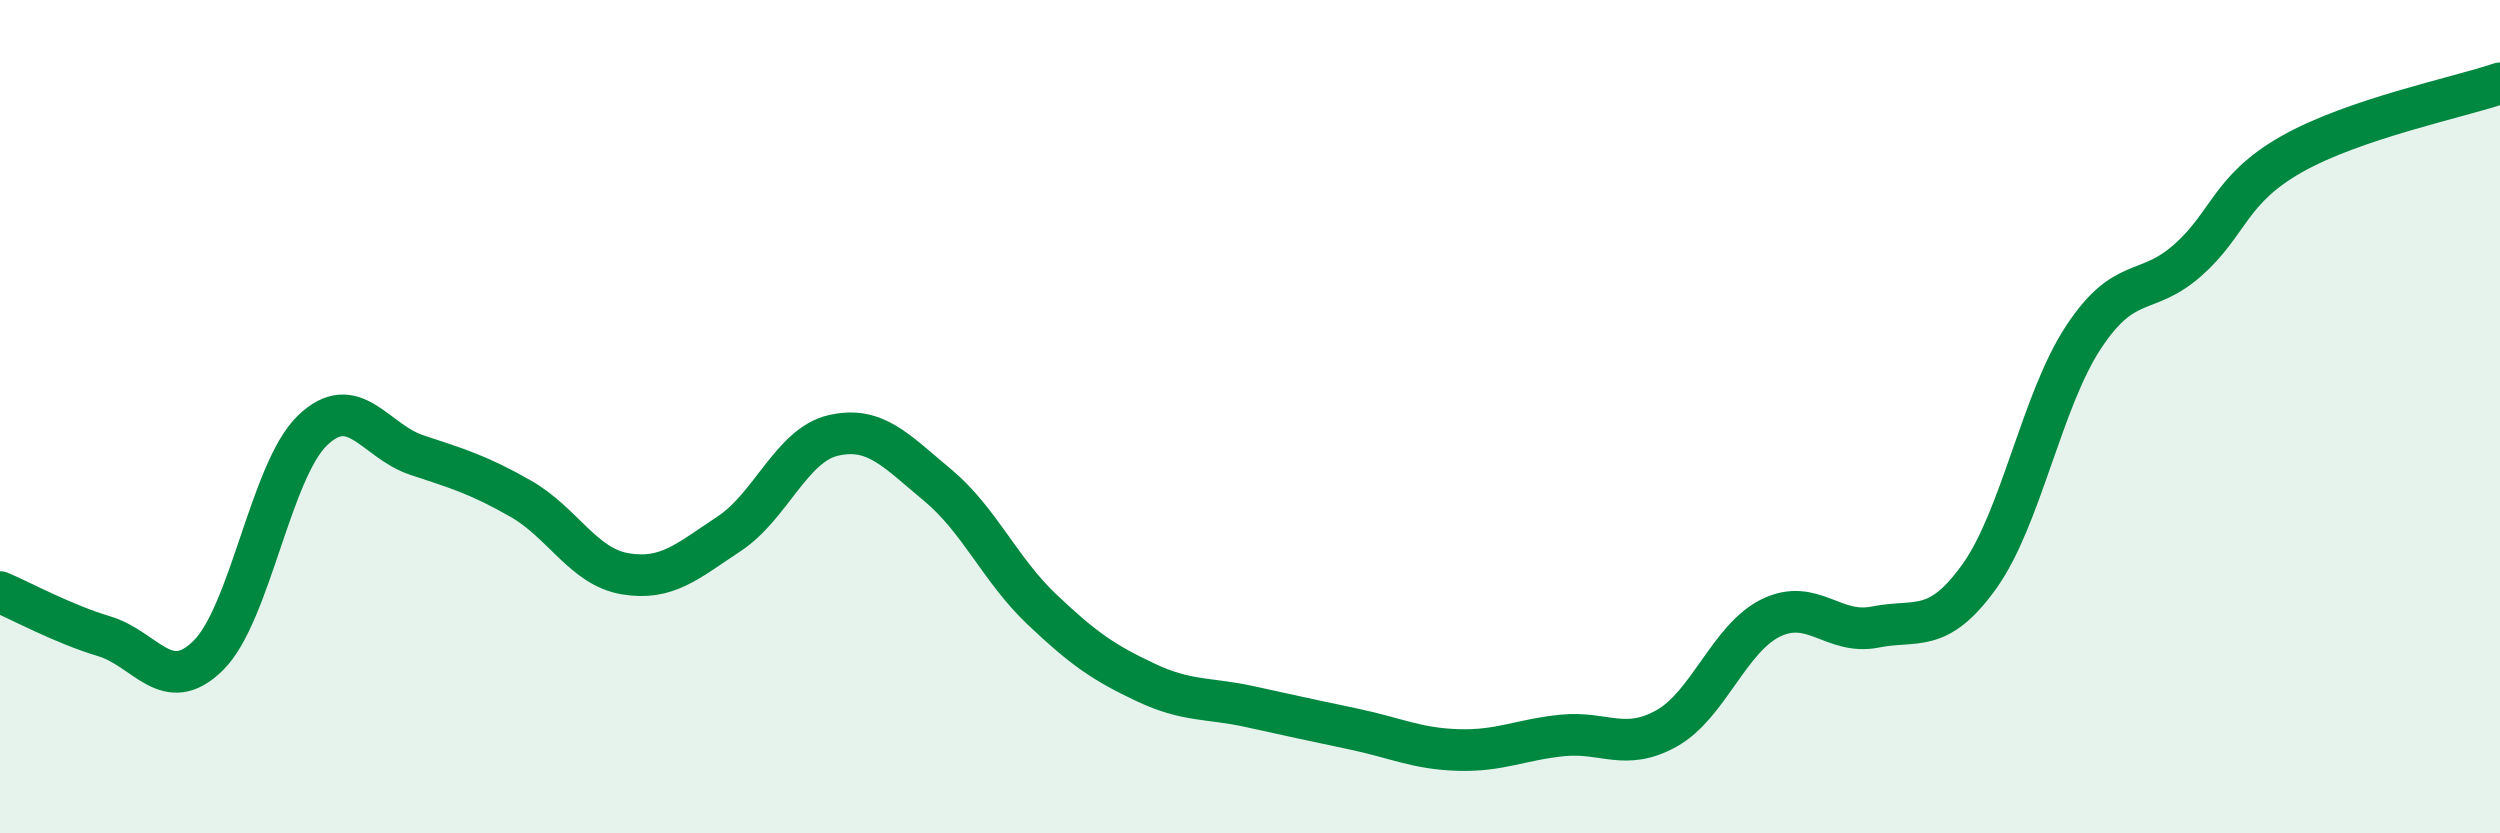
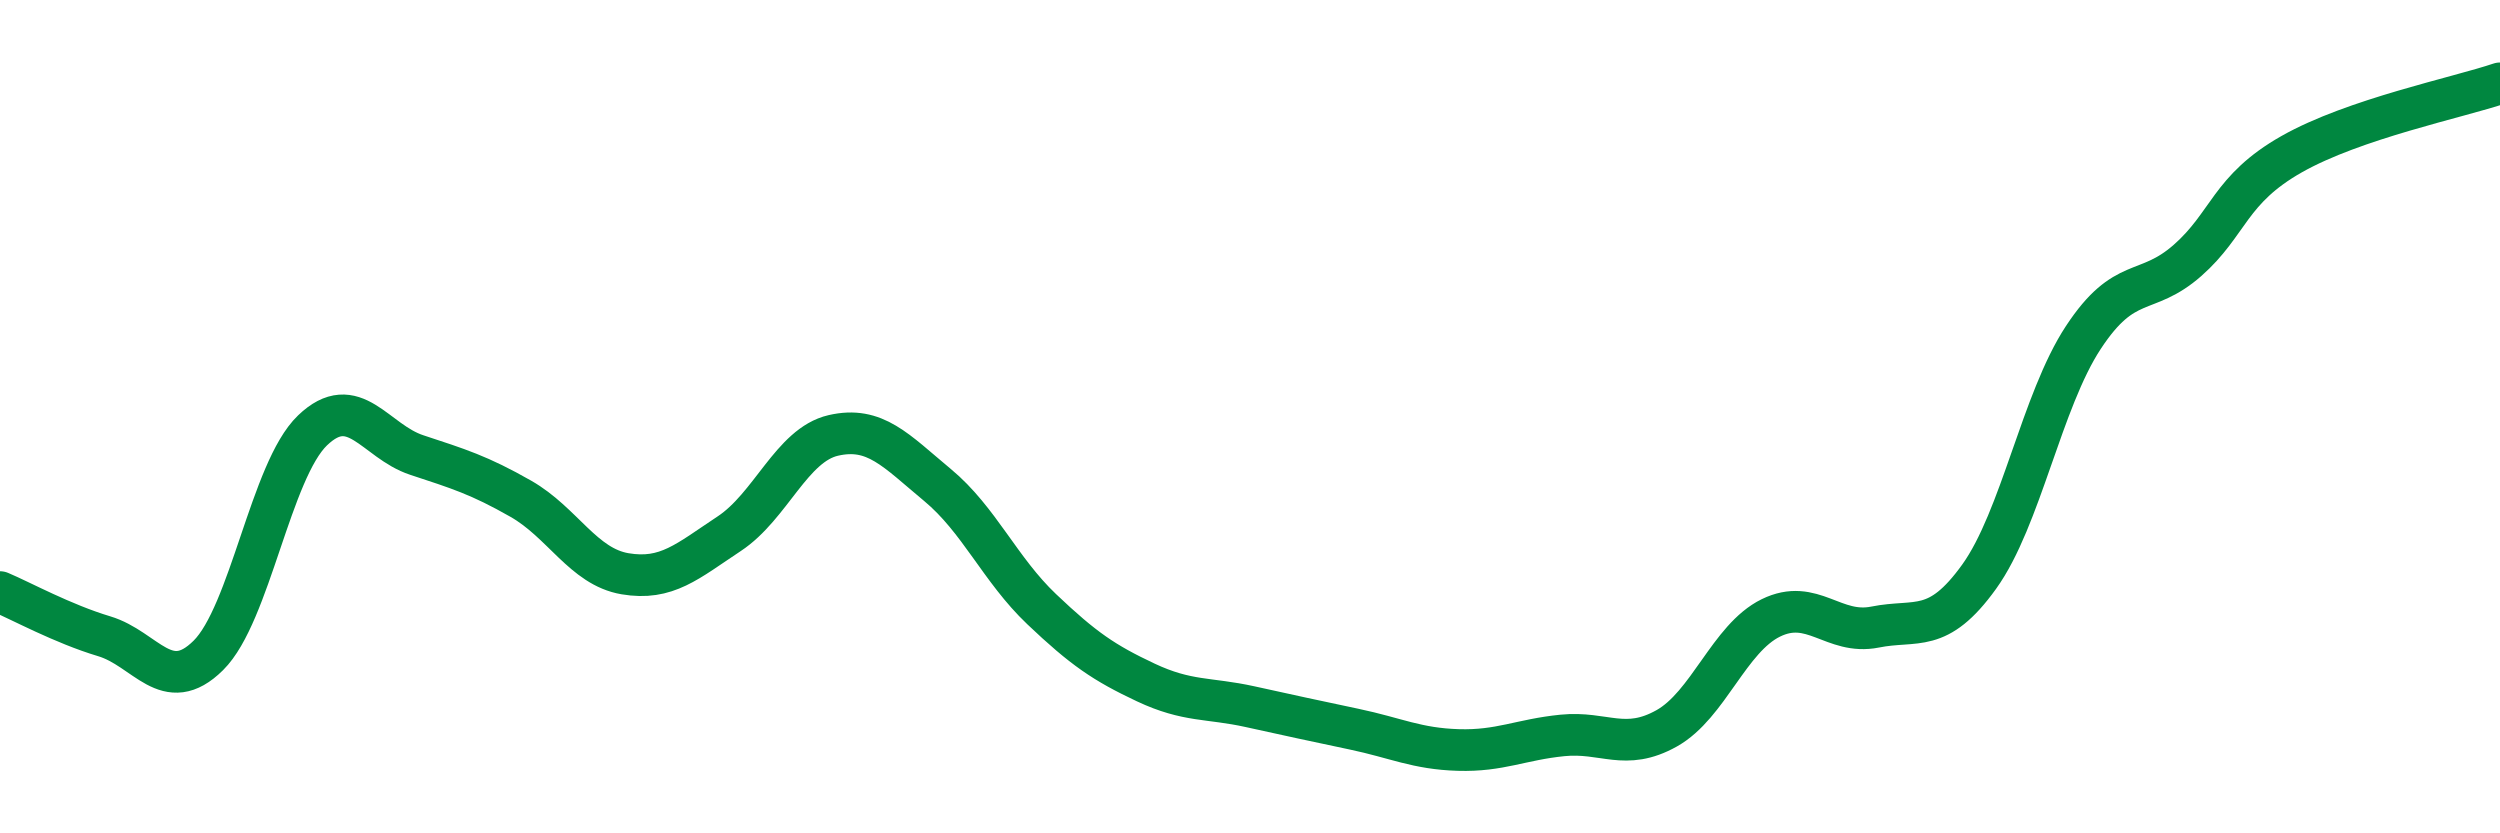
<svg xmlns="http://www.w3.org/2000/svg" width="60" height="20" viewBox="0 0 60 20">
-   <path d="M 0,14.21 C 0.5,14.42 1.5,14.97 2.5,15.27 C 3.5,15.57 4,16.72 5,15.73 C 6,14.74 6.5,11.29 7.5,10.33 C 8.5,9.37 9,10.59 10,10.92 C 11,11.25 11.5,11.4 12.5,11.97 C 13.5,12.54 14,13.6 15,13.77 C 16,13.94 16.5,13.47 17.5,12.81 C 18.5,12.15 19,10.68 20,10.45 C 21,10.22 21.5,10.81 22.5,11.64 C 23.5,12.47 24,13.67 25,14.62 C 26,15.57 26.5,15.91 27.5,16.38 C 28.5,16.85 29,16.74 30,16.96 C 31,17.18 31.5,17.29 32.5,17.5 C 33.5,17.71 34,17.97 35,18 C 36,18.03 36.5,17.75 37.5,17.65 C 38.5,17.55 39,18.04 40,17.48 C 41,16.92 41.5,15.32 42.5,14.83 C 43.5,14.34 44,15.25 45,15.05 C 46,14.85 46.5,15.23 47.5,13.84 C 48.5,12.45 49,9.62 50,8.1 C 51,6.58 51.5,7.13 52.5,6.25 C 53.5,5.37 53.5,4.55 55,3.7 C 56.5,2.85 59,2.34 60,2L60 20L0 20Z" fill="#008740" opacity="0.1" stroke-linecap="round" stroke-linejoin="round" />
  <path d="M 0,14.21 C 0.5,14.42 1.5,14.97 2.5,15.27 C 3.5,15.57 4,16.72 5,15.73 C 6,14.74 6.5,11.29 7.5,10.33 C 8.5,9.37 9,10.59 10,10.92 C 11,11.25 11.5,11.4 12.5,11.97 C 13.5,12.54 14,13.6 15,13.77 C 16,13.94 16.5,13.47 17.5,12.81 C 18.5,12.15 19,10.68 20,10.45 C 21,10.22 21.5,10.81 22.5,11.64 C 23.5,12.47 24,13.67 25,14.62 C 26,15.57 26.5,15.91 27.5,16.38 C 28.5,16.85 29,16.74 30,16.96 C 31,17.18 31.5,17.29 32.5,17.5 C 33.5,17.71 34,17.97 35,18 C 36,18.03 36.5,17.75 37.5,17.65 C 38.5,17.55 39,18.04 40,17.48 C 41,16.92 41.5,15.32 42.5,14.83 C 43.5,14.34 44,15.25 45,15.05 C 46,14.85 46.5,15.23 47.5,13.84 C 48.5,12.45 49,9.62 50,8.1 C 51,6.58 51.5,7.13 52.5,6.25 C 53.5,5.37 53.5,4.55 55,3.7 C 56.5,2.85 59,2.34 60,2" stroke="#008740" stroke-width="1" fill="none" stroke-linecap="round" stroke-linejoin="round" />
</svg>